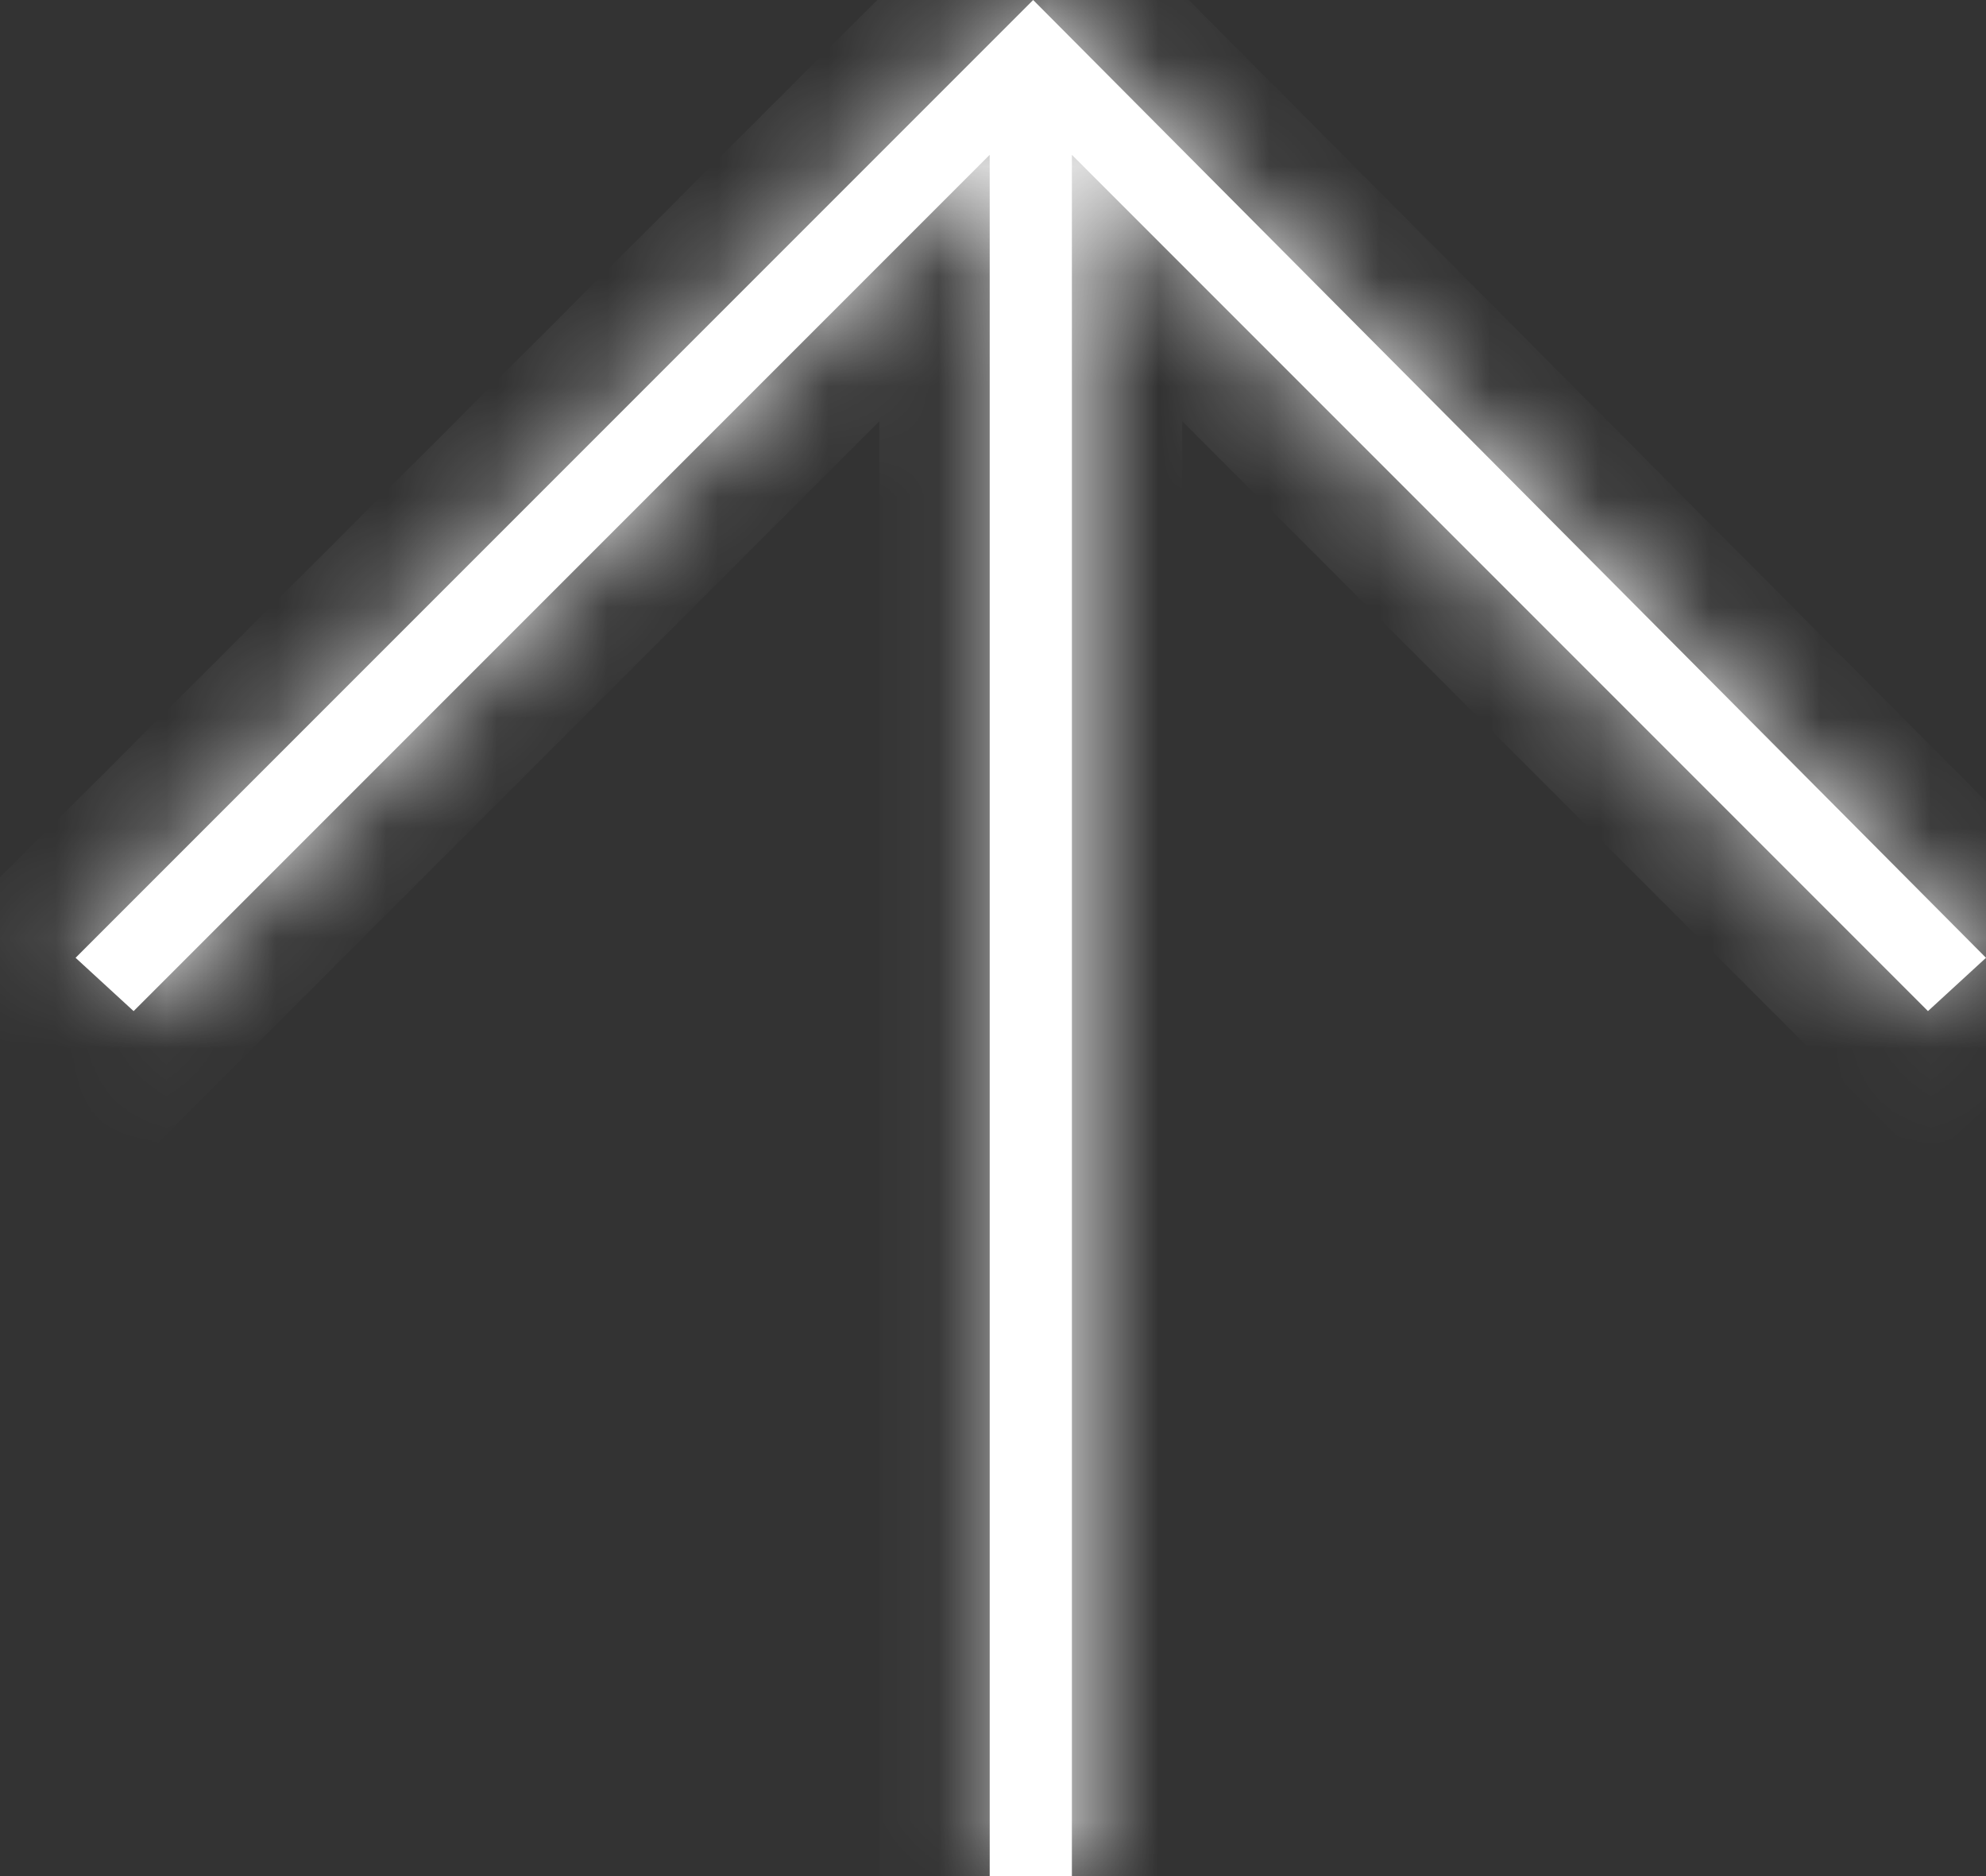
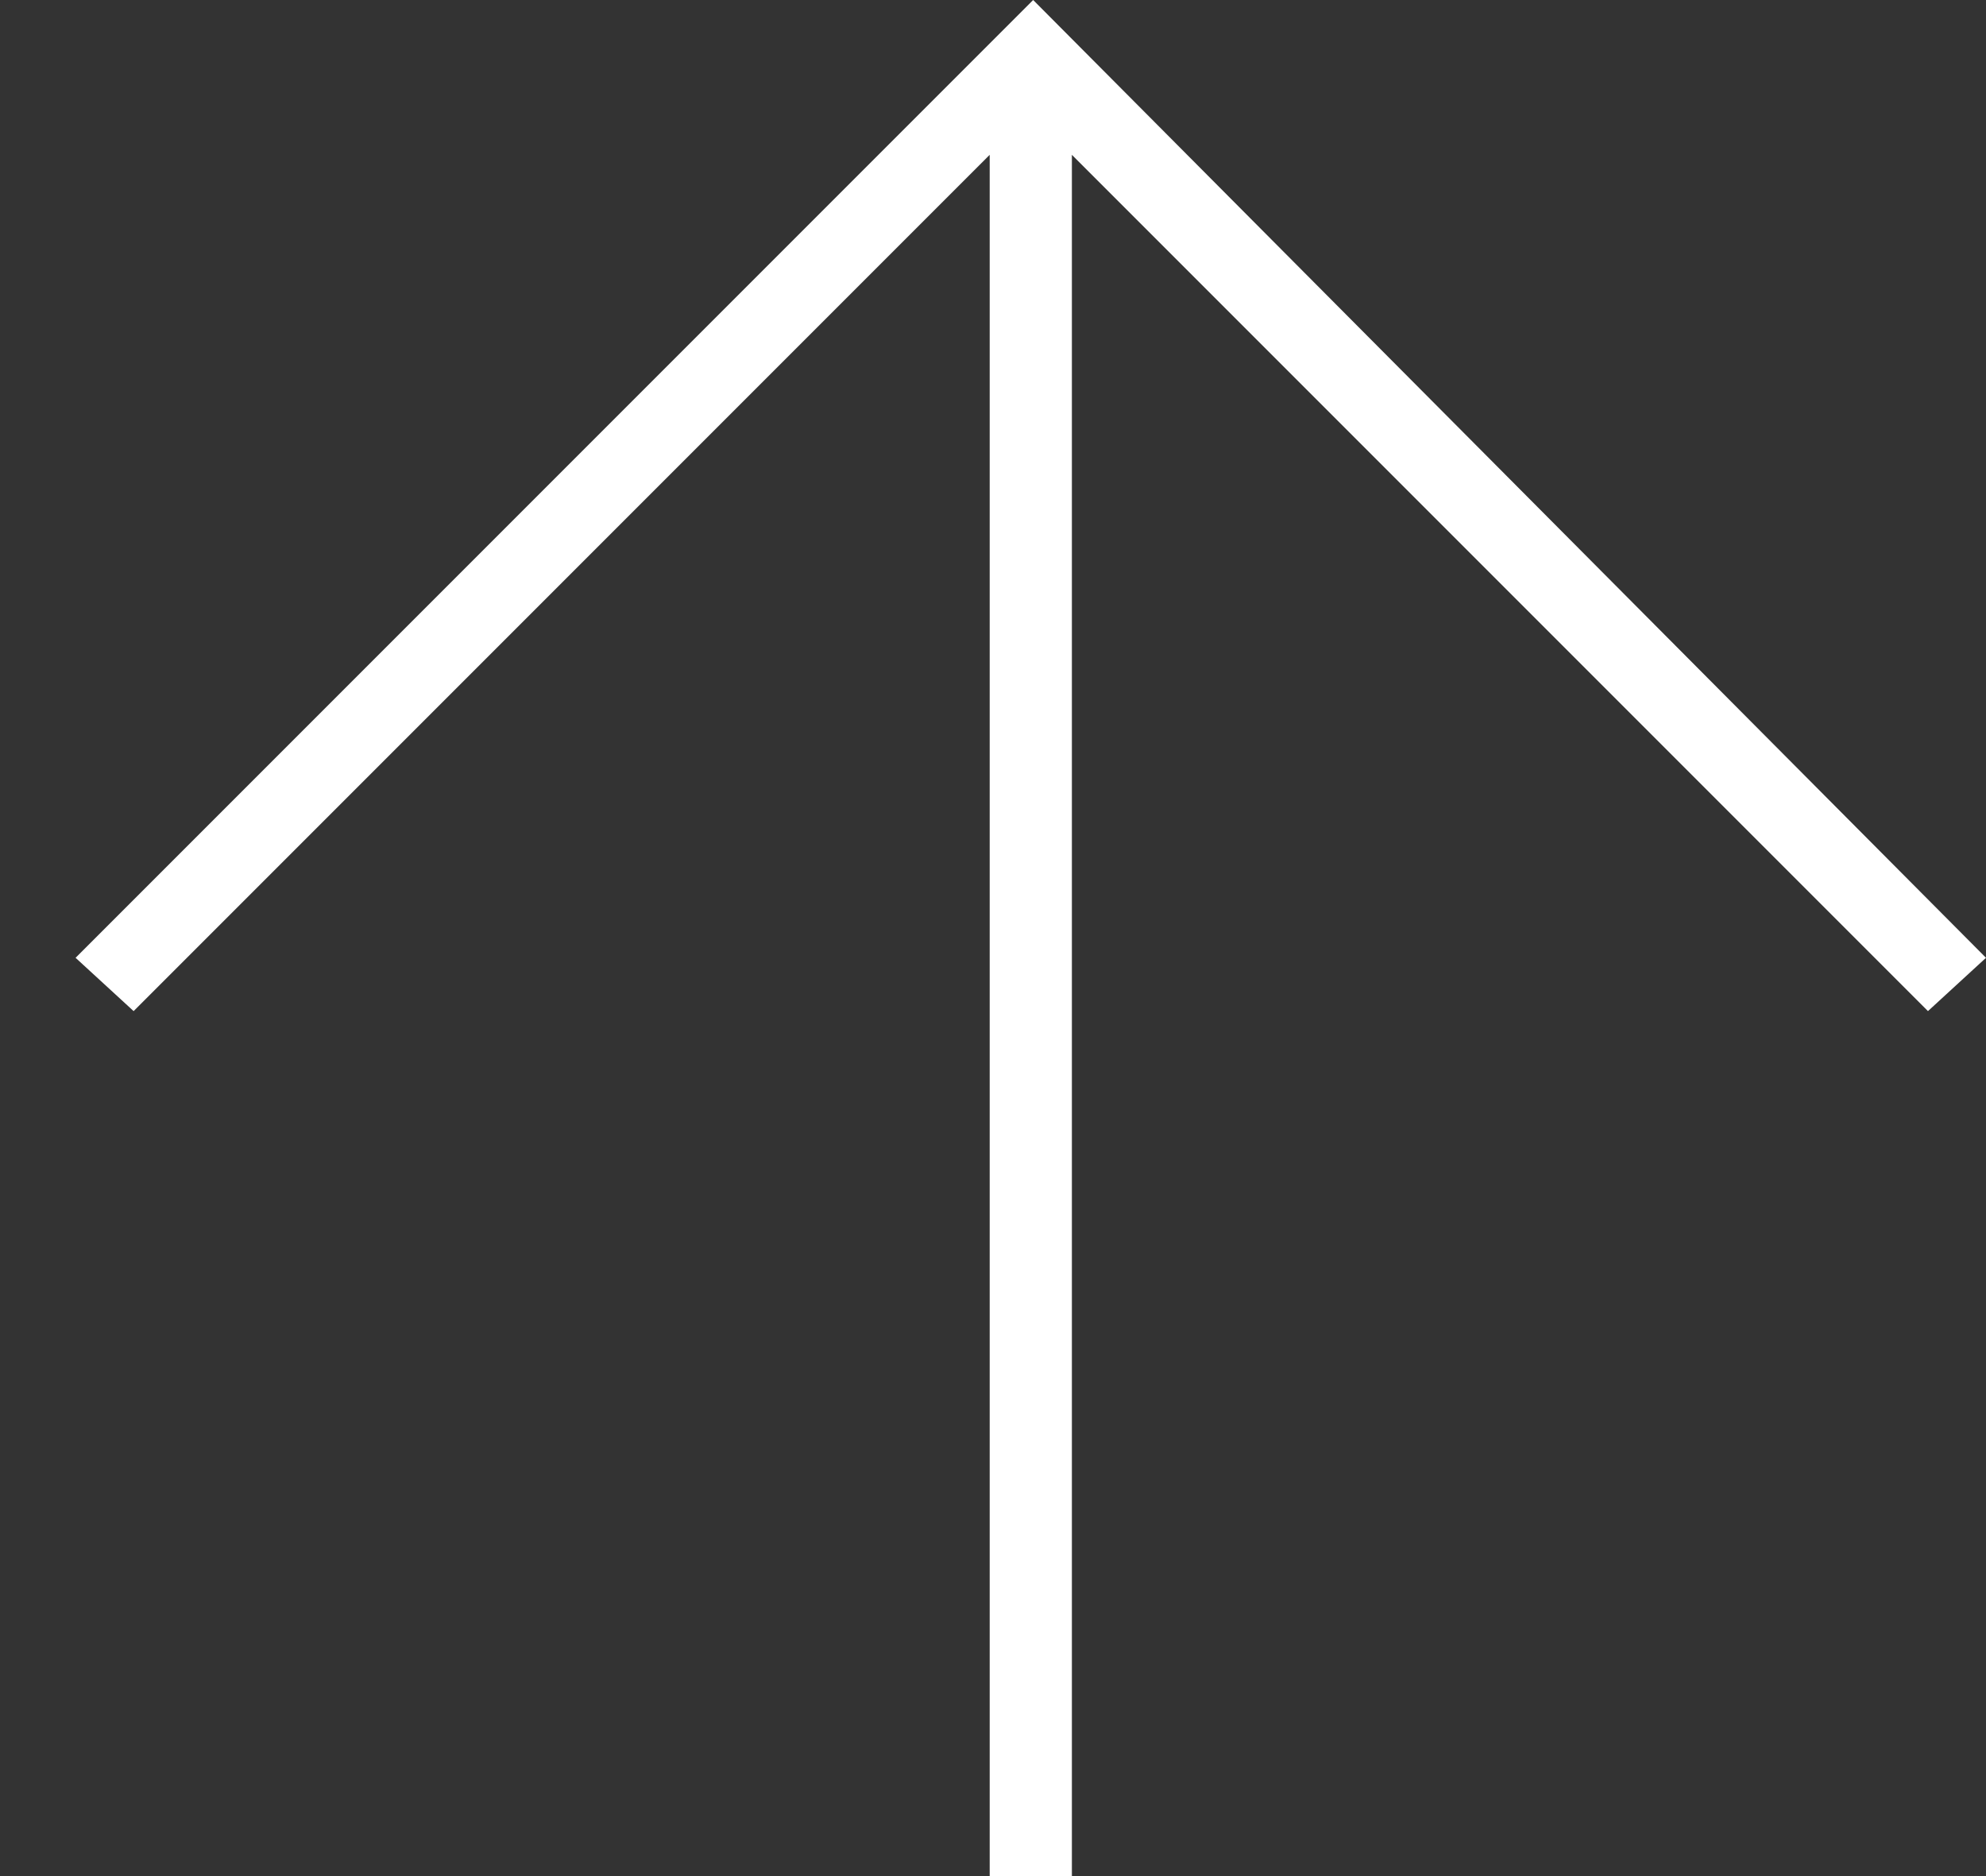
<svg xmlns="http://www.w3.org/2000/svg" width="18" height="17" viewBox="0 0 18 17" fill="none">
  <rect x="0" y="0" width="18" height="17" fill="#333333" stroke="none" />
  <mask id="path-1-inside-1_8083_310" fill="white">
-     <path fill-rule="evenodd" clip-rule="evenodd" d="M1.211 9.162L0.685 8.679L9.364 -3.77475e-07L18 8.679L17.474 9.162L9.715 1.403L9.715 17L8.97 17L8.97 1.403L1.211 9.162Z" />
-   </mask>
+     </mask>
  <path fill-rule="evenodd" clip-rule="evenodd" d="M1.211 9.162L0.685 8.679L9.364 -3.77475e-07L18 8.679L17.474 9.162L9.715 1.403L9.715 17L8.97 17L8.97 1.403L1.211 9.162Z" fill="white" />
-   <path d="M1.211 9.162L0.535 9.899L1.241 10.546L1.918 9.869L1.211 9.162ZM0.685 8.679L-0.022 7.972L-0.761 8.711L0.009 9.417L0.685 8.679ZM9.364 -3.77475e-07L10.073 -0.705L9.366 -1.416L8.657 -0.707L9.364 -3.77475e-07ZM18 8.679L18.676 9.417L19.444 8.713L18.709 7.974L18 8.679ZM17.474 9.162L16.767 9.869L17.444 10.546L18.15 9.899L17.474 9.162ZM9.715 1.403L10.422 0.696L8.715 -1.011L8.715 1.403L9.715 1.403ZM9.715 17L9.715 18L10.715 18L10.715 17L9.715 17ZM8.97 17L7.97 17L7.97 18L8.97 18L8.97 17ZM8.97 1.403L9.97 1.403L9.97 -1.011L8.263 0.696L8.97 1.403ZM1.887 8.424L1.361 7.942L0.009 9.417L0.535 9.899L1.887 8.424ZM1.392 9.387L10.072 0.707L8.657 -0.707L-0.022 7.972L1.392 9.387ZM8.655 0.705L17.291 9.385L18.709 7.974L10.073 -0.705L8.655 0.705ZM17.324 7.942L16.798 8.424L18.15 9.899L18.676 9.417L17.324 7.942ZM18.181 8.455L10.422 0.696L9.008 2.11L16.767 9.869L18.181 8.455ZM8.715 1.403L8.715 17L10.715 17L10.715 1.403L8.715 1.403ZM9.715 16L8.97 16L8.97 18L9.715 18L9.715 16ZM9.97 17L9.97 1.403L7.97 1.403L7.97 17L9.97 17ZM8.263 0.696L0.504 8.455L1.918 9.869L9.677 2.11L8.263 0.696Z" fill="white" mask="url(#path-1-inside-1_8083_310)" />
</svg>